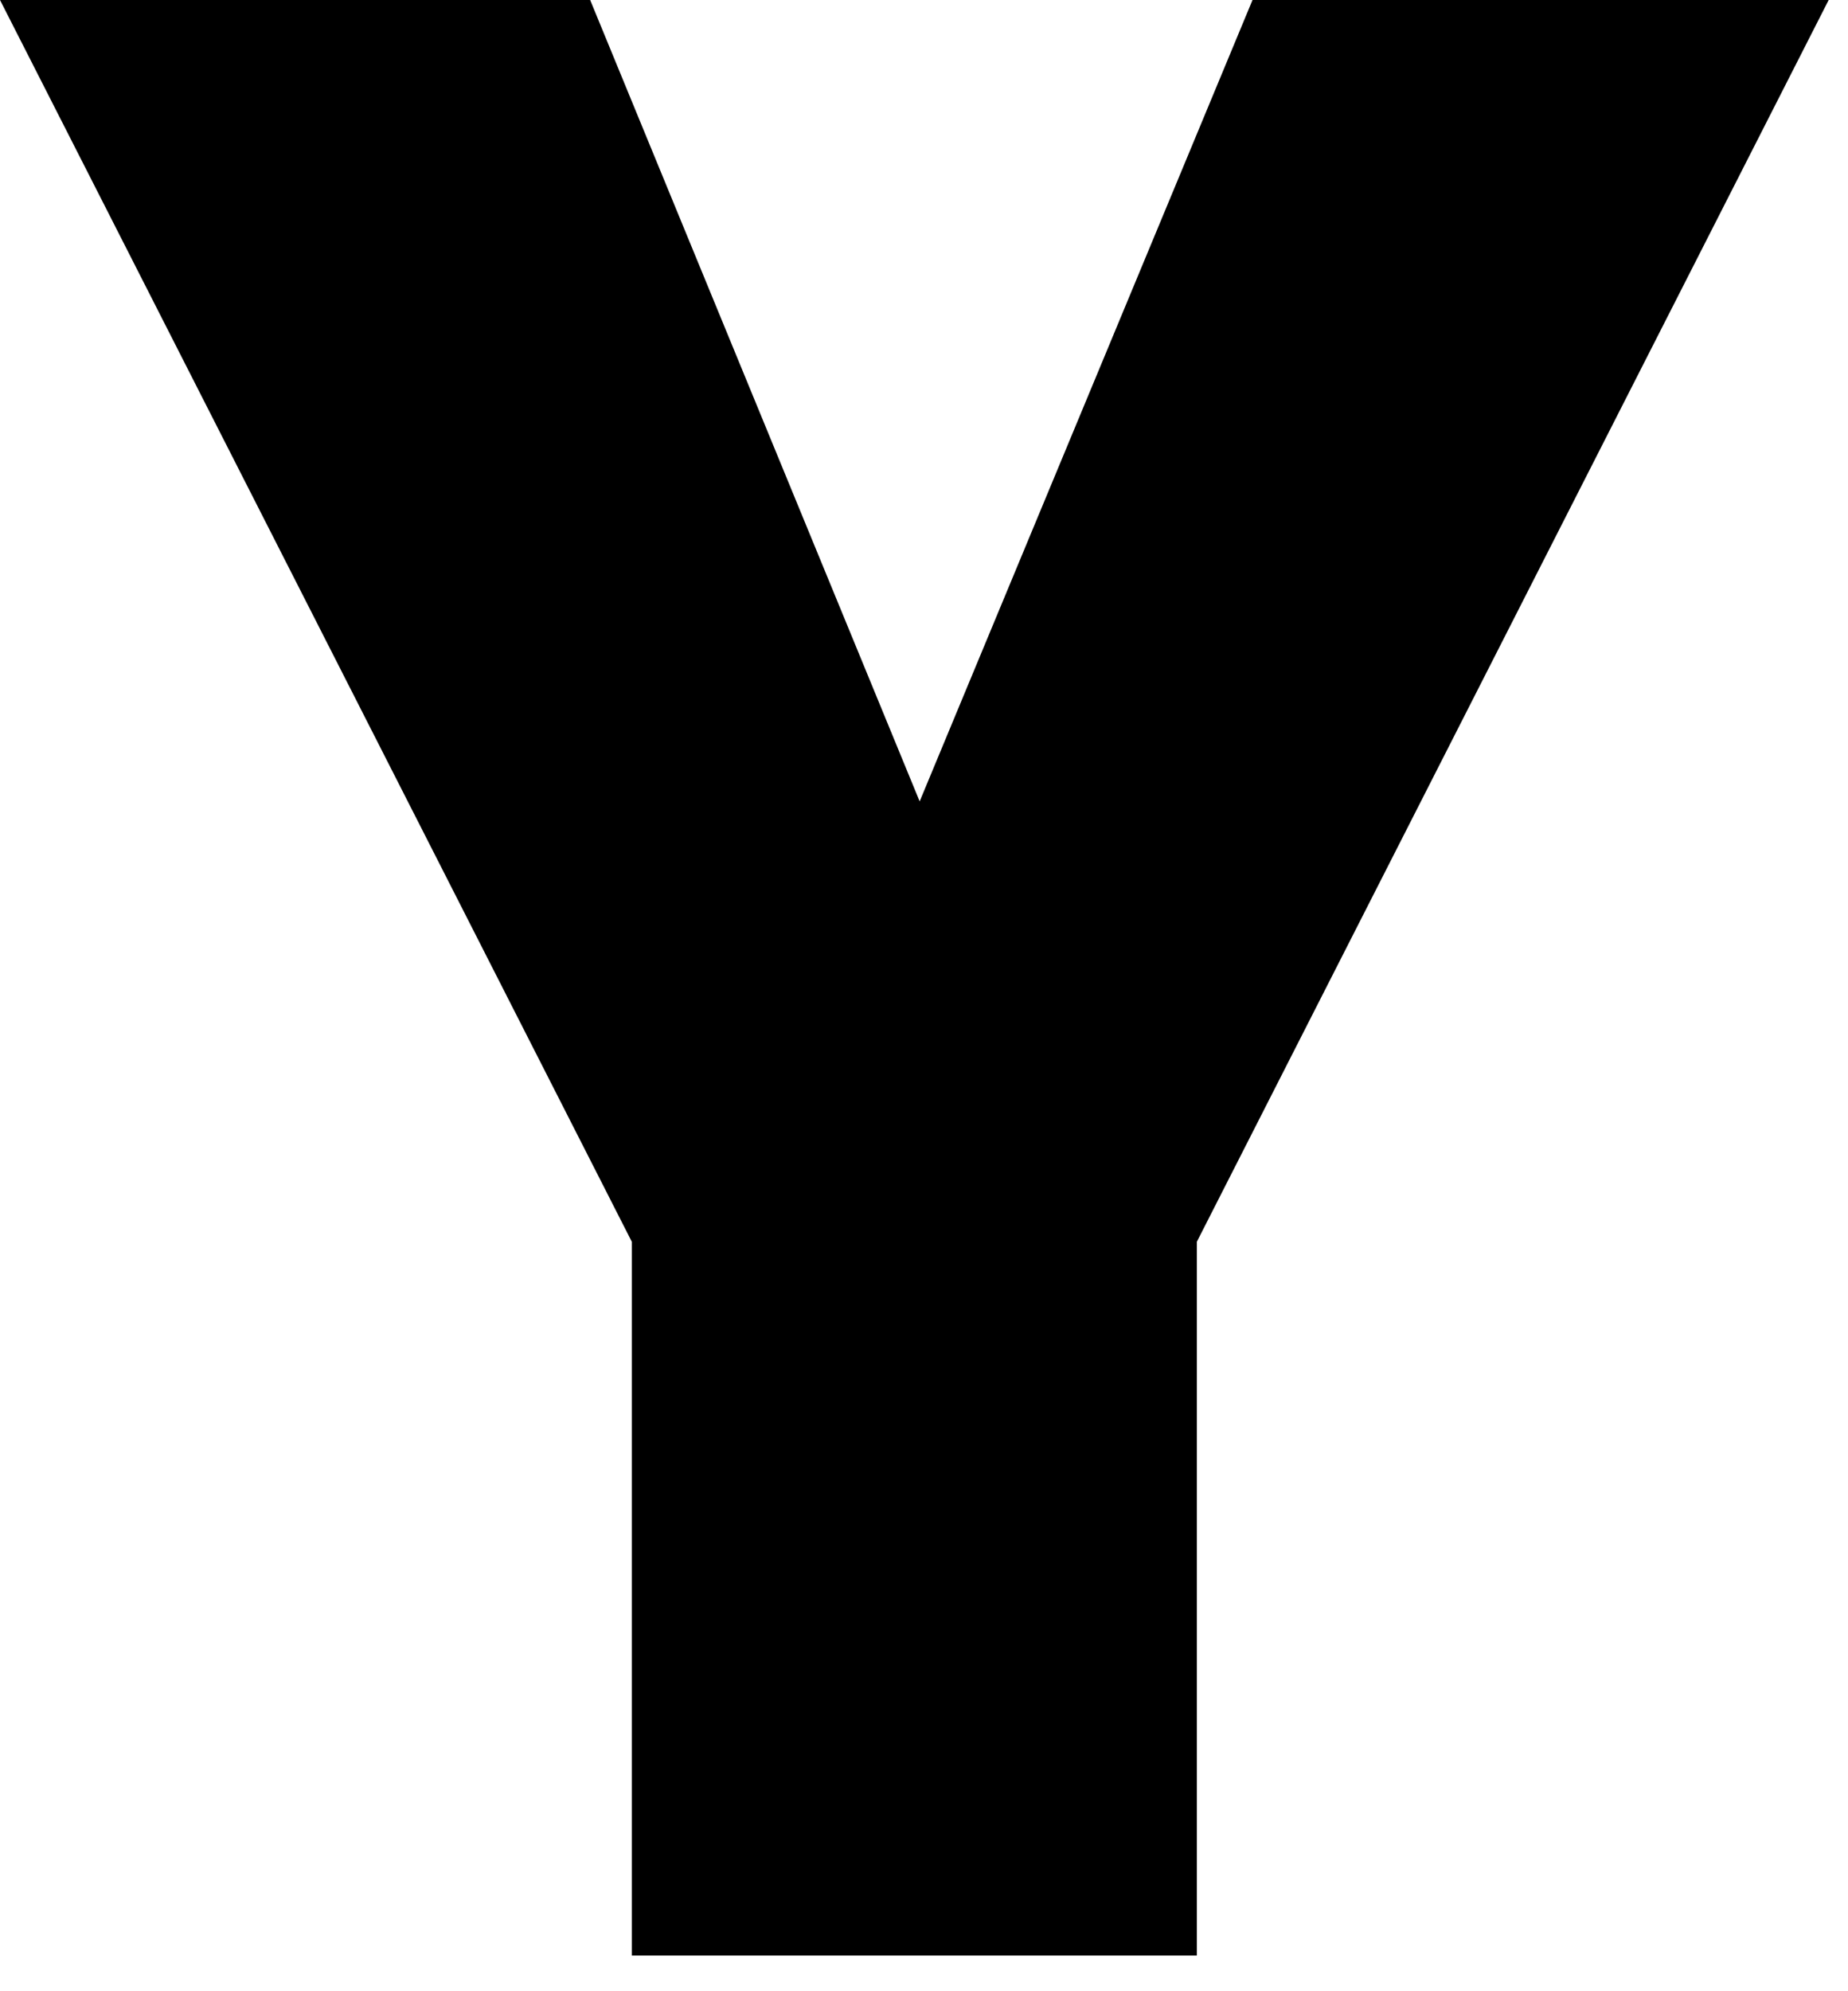
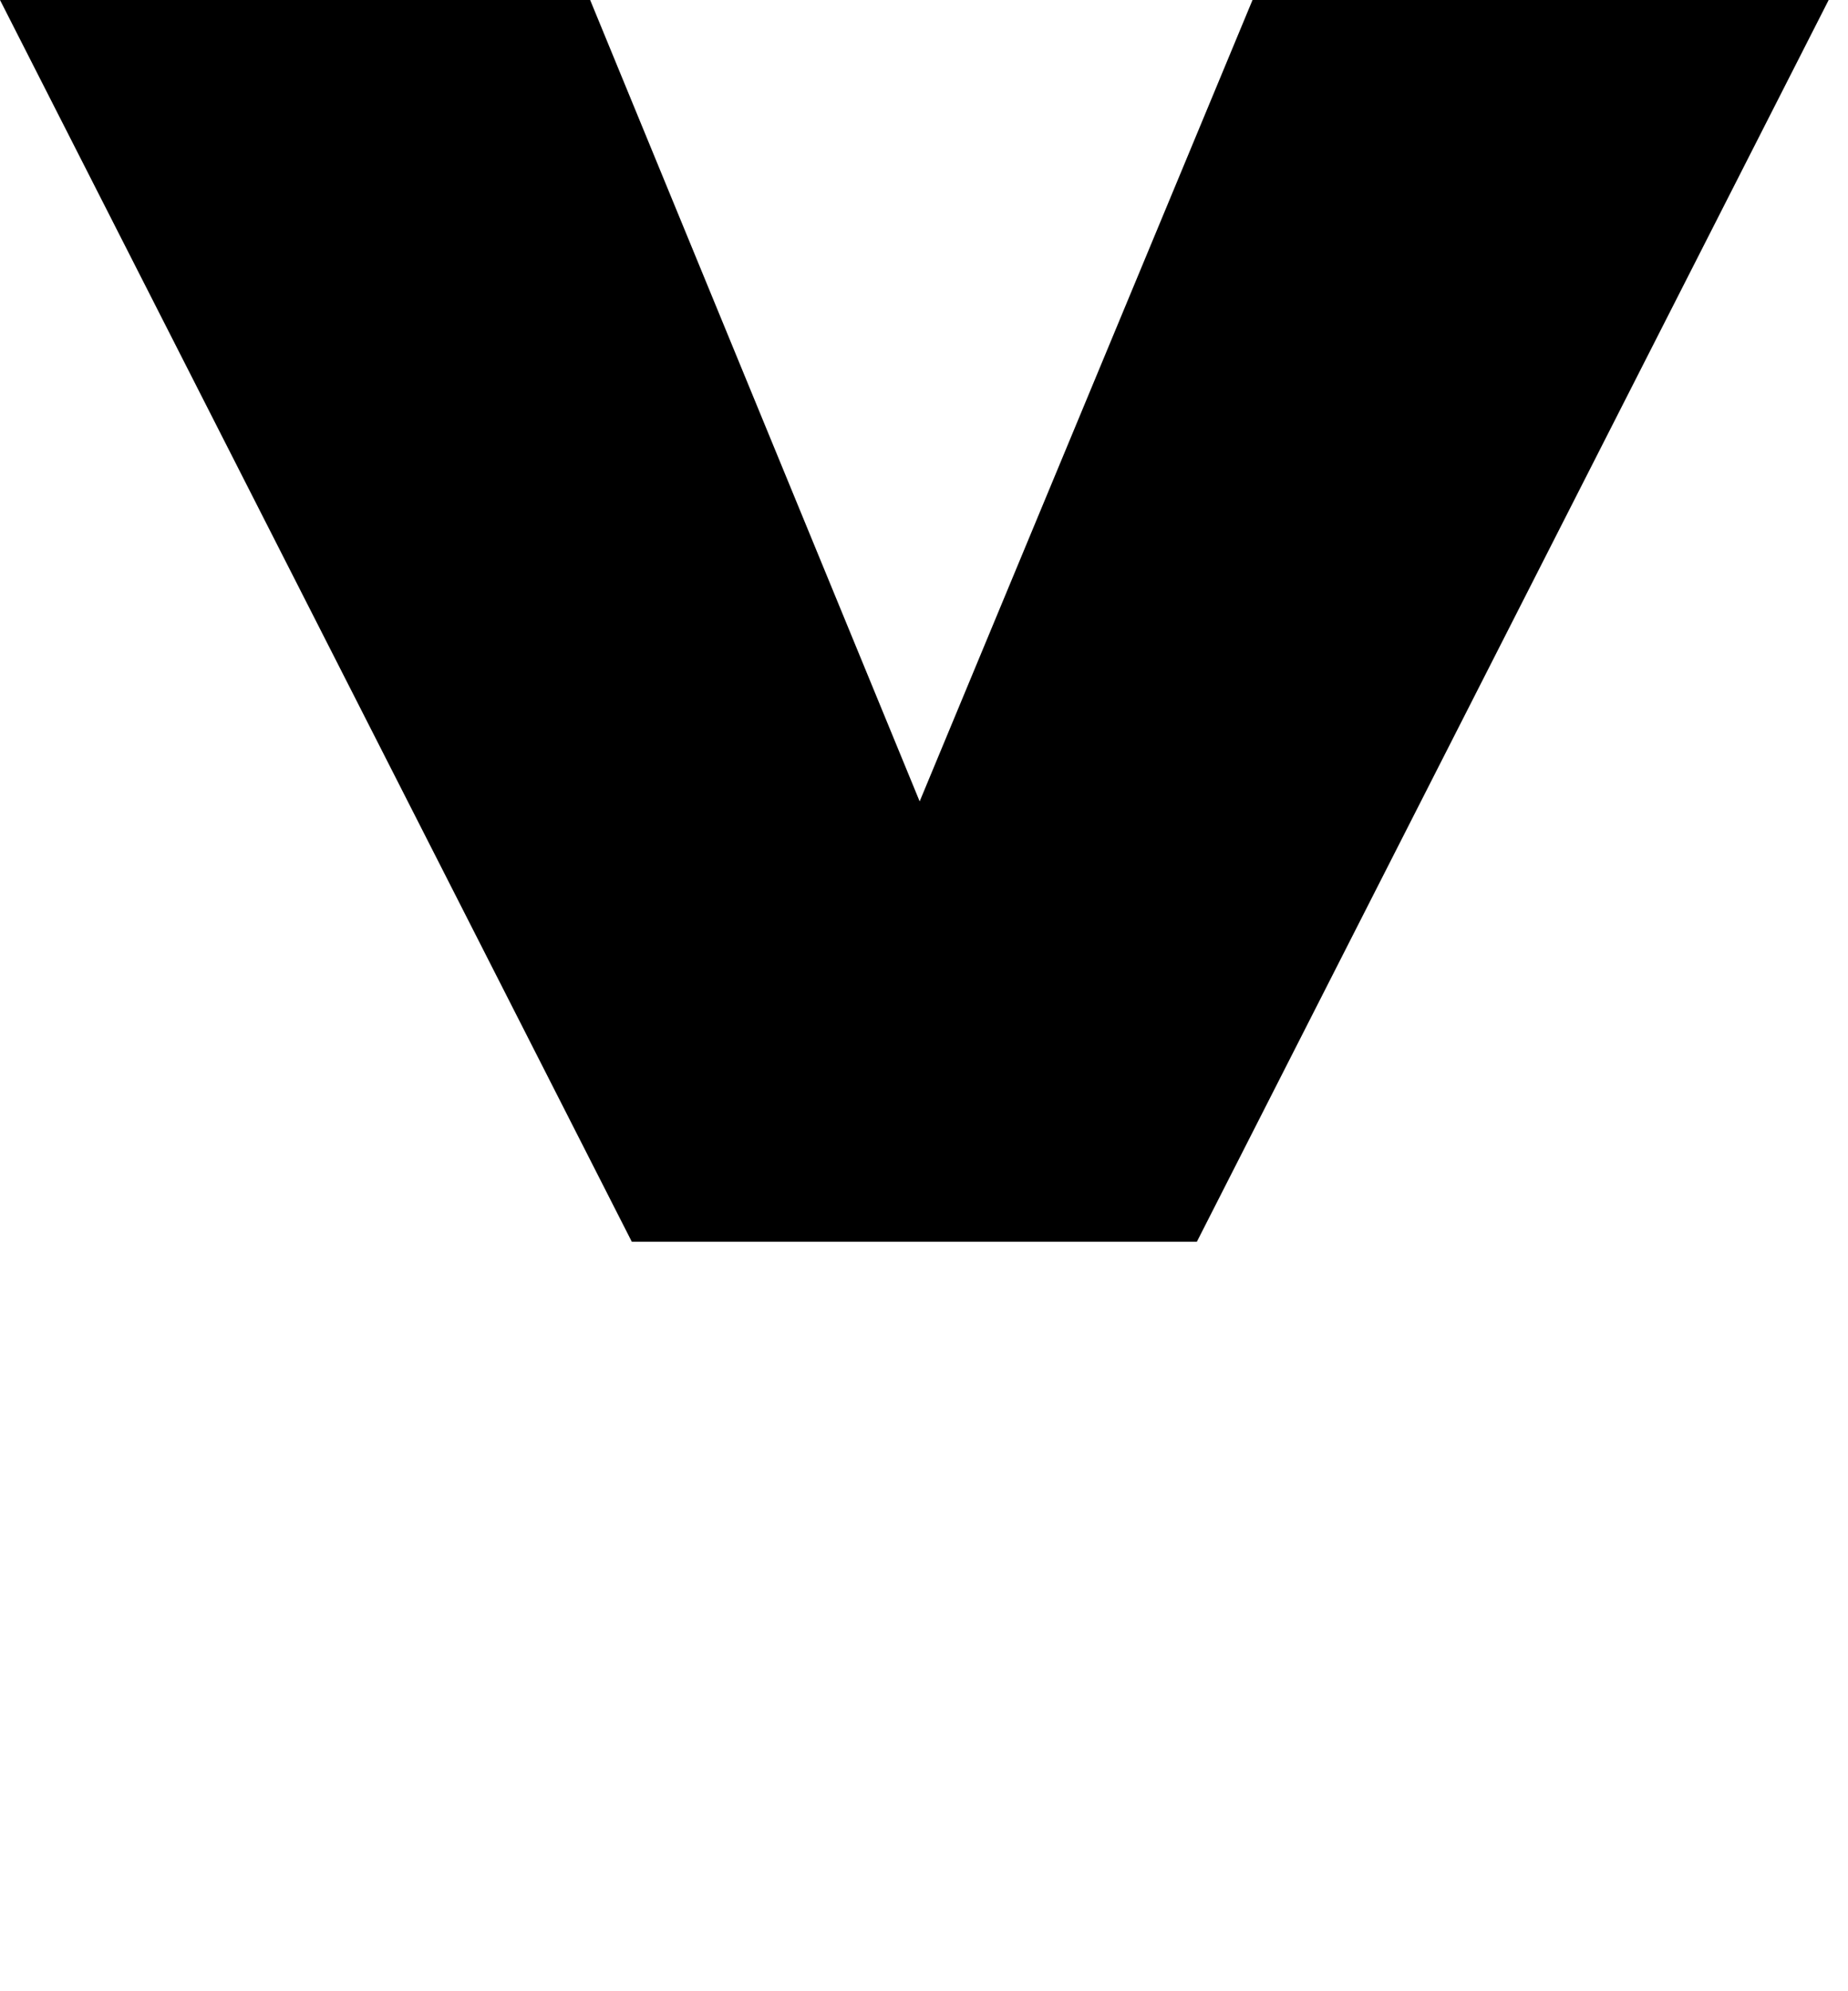
<svg xmlns="http://www.w3.org/2000/svg" fill="none" height="100%" overflow="visible" preserveAspectRatio="none" style="display: block;" viewBox="0 0 26 28" width="100%">
-   <path d="M8.889 27.498V17.461L0 0H8.303L12.939 11.269L17.622 0H25.728L16.839 17.461V27.498H8.889Z" fill="#121744" id="Vector" style="fill:#121744;fill:color(display-p3 0.071 0.09 0.267);fill-opacity:1;" />
+   <path d="M8.889 27.498V17.461L0 0H8.303L12.939 11.269L17.622 0H25.728L16.839 17.461H8.889Z" fill="#121744" id="Vector" style="fill:#121744;fill:color(display-p3 0.071 0.09 0.267);fill-opacity:1;" />
</svg>